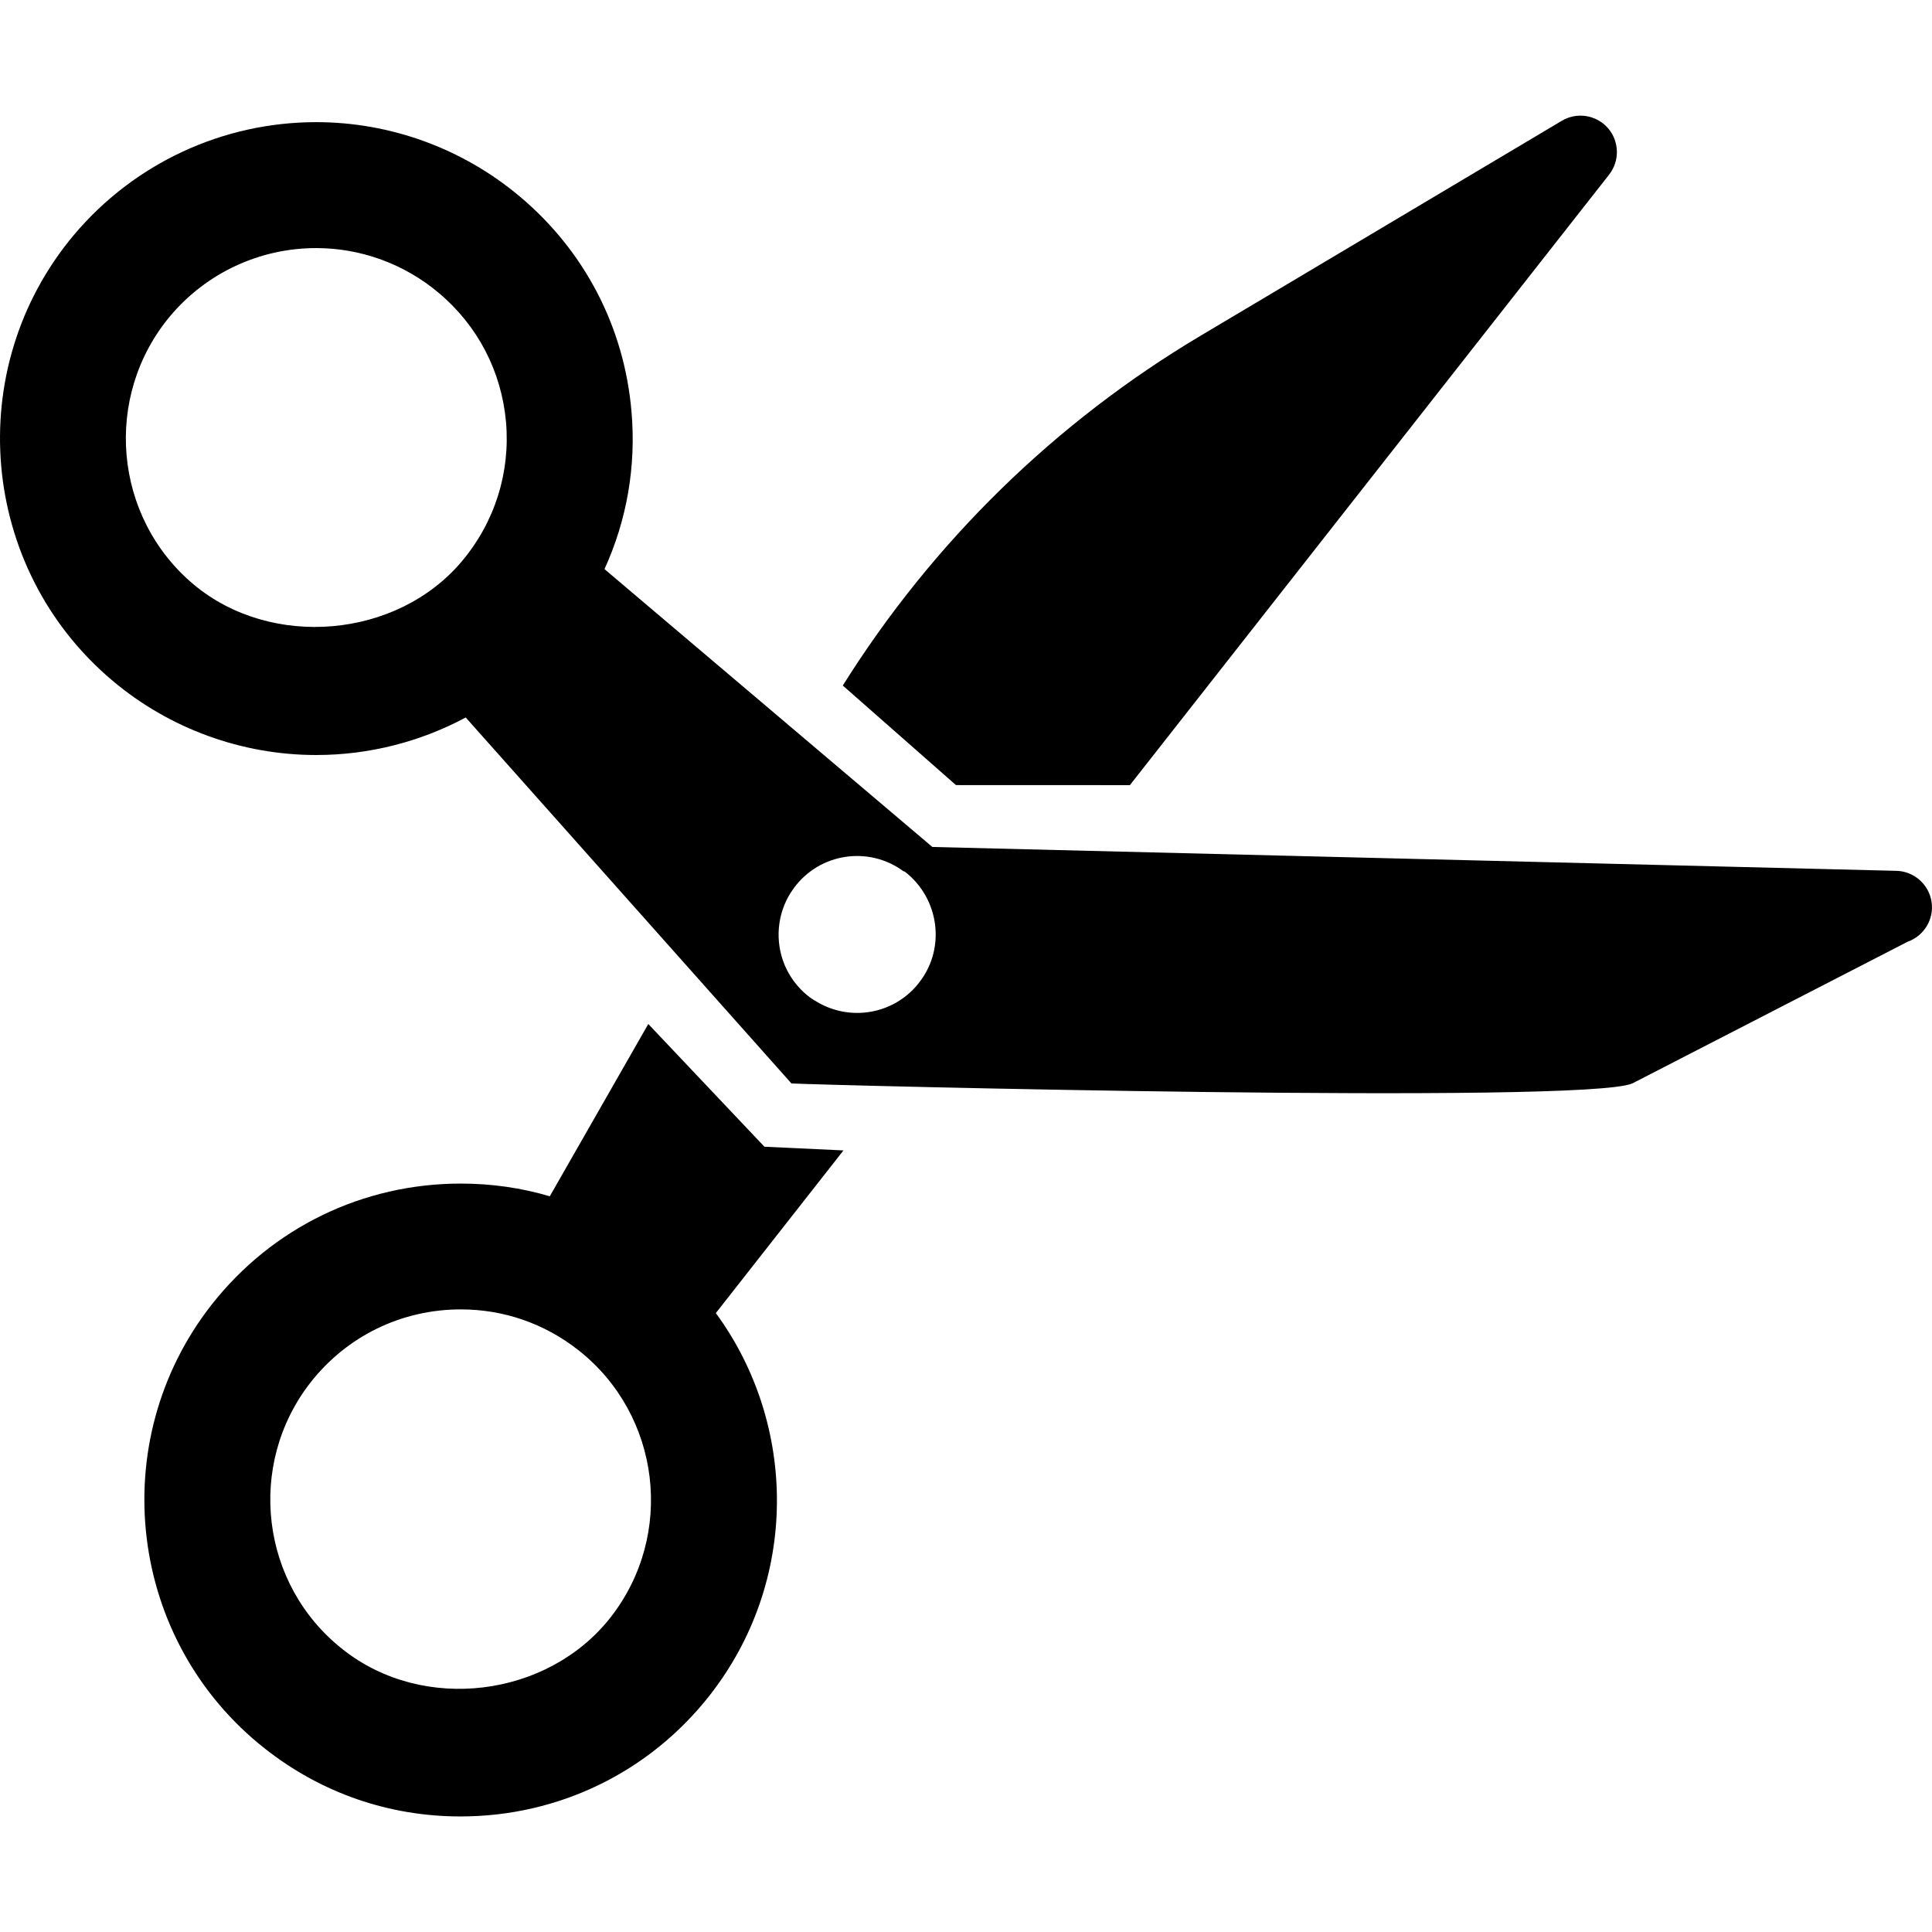
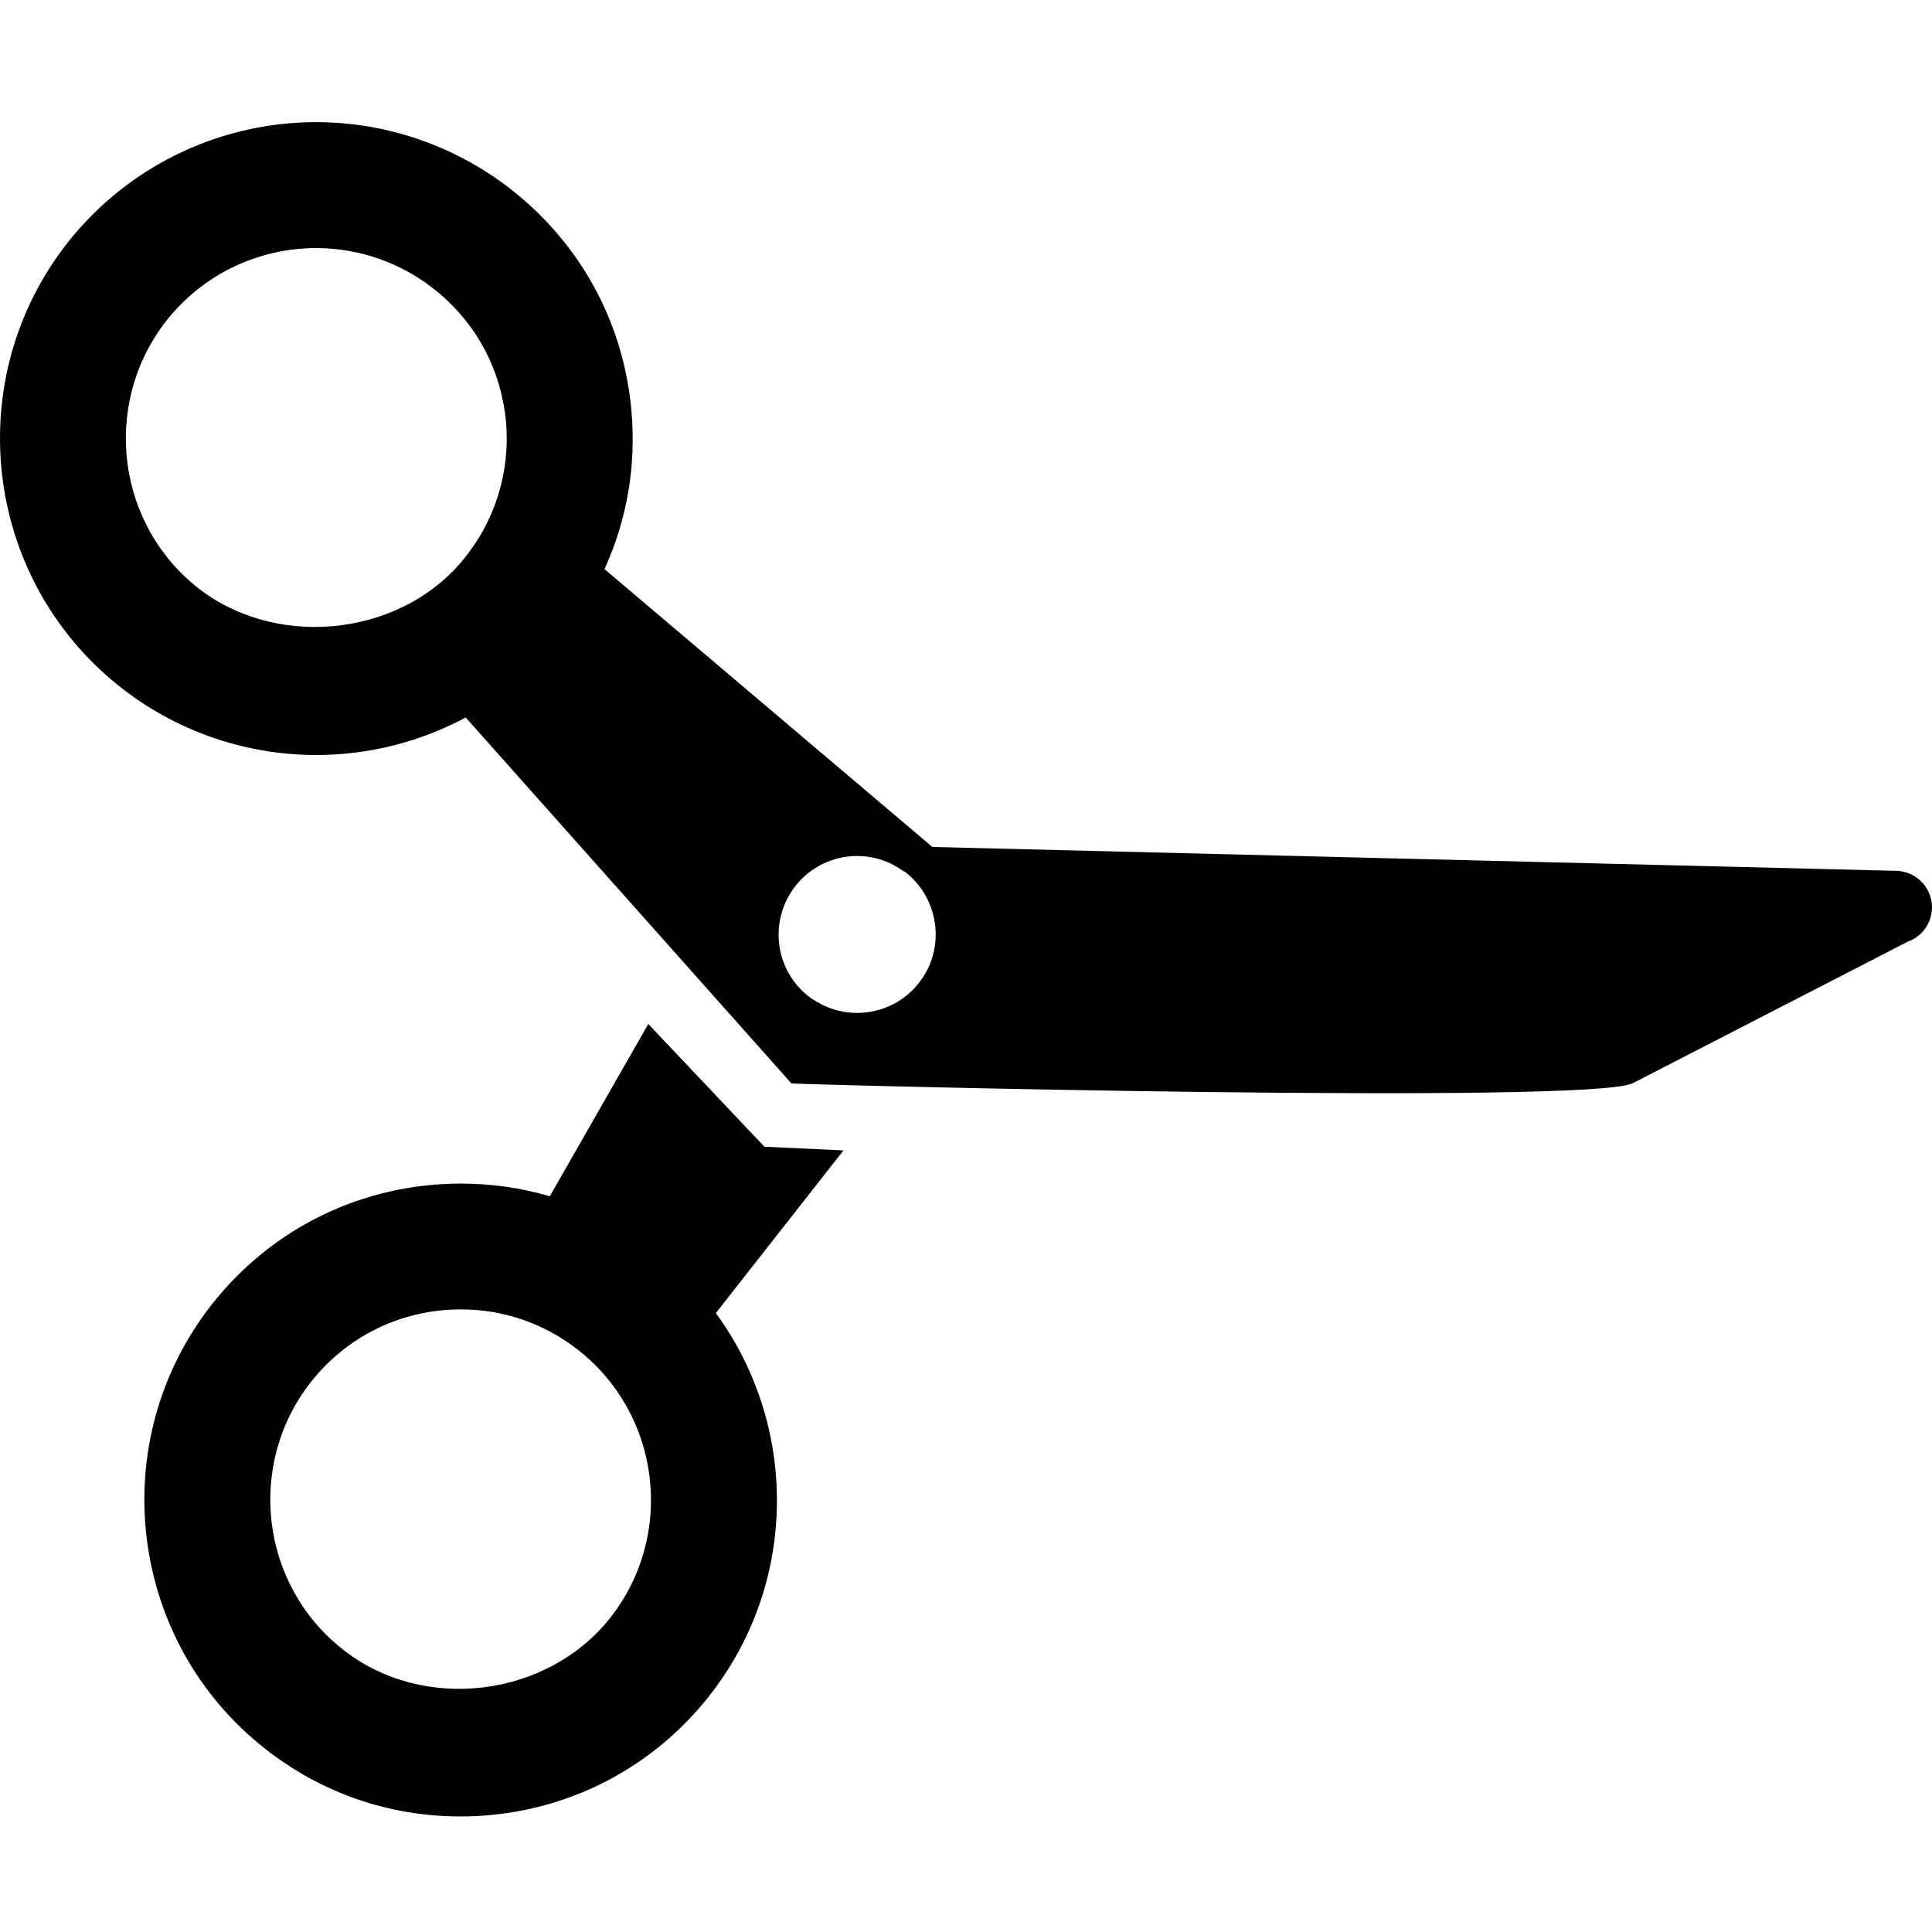
<svg xmlns="http://www.w3.org/2000/svg" fill="#000000" version="1.1" id="Capa_1" width="800px" height="800px" viewBox="0 0 31.926 31.925" xml:space="preserve">
  <g>
    <g>
-       <path d="M18.671,12.974l7.918-10.087c0.181-0.23,0.171-0.554-0.019-0.772c-0.194-0.219-0.514-0.268-0.764-0.118l-5.959,3.546    c-2.408,1.431-4.435,3.415-5.92,5.785l1.87,1.645L18.671,12.974L18.671,12.974z" />
      <path d="M12.632,18.949l-1.919-2.028l-1.628,2.847c-0.471-0.14-0.966-0.21-1.471-0.21c-1.618,0-3.118,0.729-4.117,2.001    c-1.777,2.268-1.381,5.562,0.887,7.341c0.929,0.73,2.045,1.116,3.225,1.116c1.619,0,3.119-0.728,4.117-1.999    c1.478-1.885,1.454-4.475,0.103-6.319l2.109-2.688L12.632,18.949z M10.086,26.731c-1.039,1.32-3.089,1.576-4.416,0.529    c-1.366-1.069-1.604-3.055-0.535-4.42c0.602-0.765,1.505-1.203,2.479-1.203c0.71,0,1.381,0.232,1.943,0.673    C10.92,23.381,11.159,25.365,10.086,26.731z" />
      <path d="M31.918,14.899c-0.045-0.287-0.291-0.502-0.579-0.509l-15.91-0.394h-0.021L9.989,9.404c0.369-0.807,0.526-1.7,0.446-2.608    c-0.12-1.392-0.775-2.651-1.846-3.55C7.646,2.454,6.453,2.018,5.226,2.018c-1.546,0-3.008,0.68-4.005,1.864    c-1.852,2.209-1.564,5.513,0.64,7.367c0.94,0.792,2.136,1.227,3.364,1.227c0.875,0,1.721-0.219,2.471-0.62l0,0l5.382,6.047    c0.5,0.029,13.152,0.35,13.9-0.002l4.546-2.34C31.797,15.464,31.964,15.186,31.918,14.899z M7.633,9.274    c-1.071,1.275-3.15,1.459-4.435,0.382C1.872,8.541,1.701,6.549,2.814,5.22c0.6-0.712,1.479-1.121,2.411-1.121    c0.739,0,1.459,0.263,2.024,0.74C7.895,5.38,8.287,6.137,8.362,6.974C8.434,7.812,8.175,8.629,7.633,9.274z M15.21,16.208    c-0.409,0.559-1.178,0.692-1.752,0.321h-0.002c-0.021-0.014-0.043-0.026-0.064-0.042c-0.22-0.162-0.373-0.38-0.456-0.62    c-0.132-0.39-0.08-0.836,0.183-1.193c0.425-0.579,1.237-0.701,1.812-0.276c0.006,0.003,0.011-0.002,0.016,0.002    c0.288,0.218,0.46,0.539,0.504,0.871C15.493,15.59,15.418,15.929,15.21,16.208z" />
    </g>
  </g>
</svg>